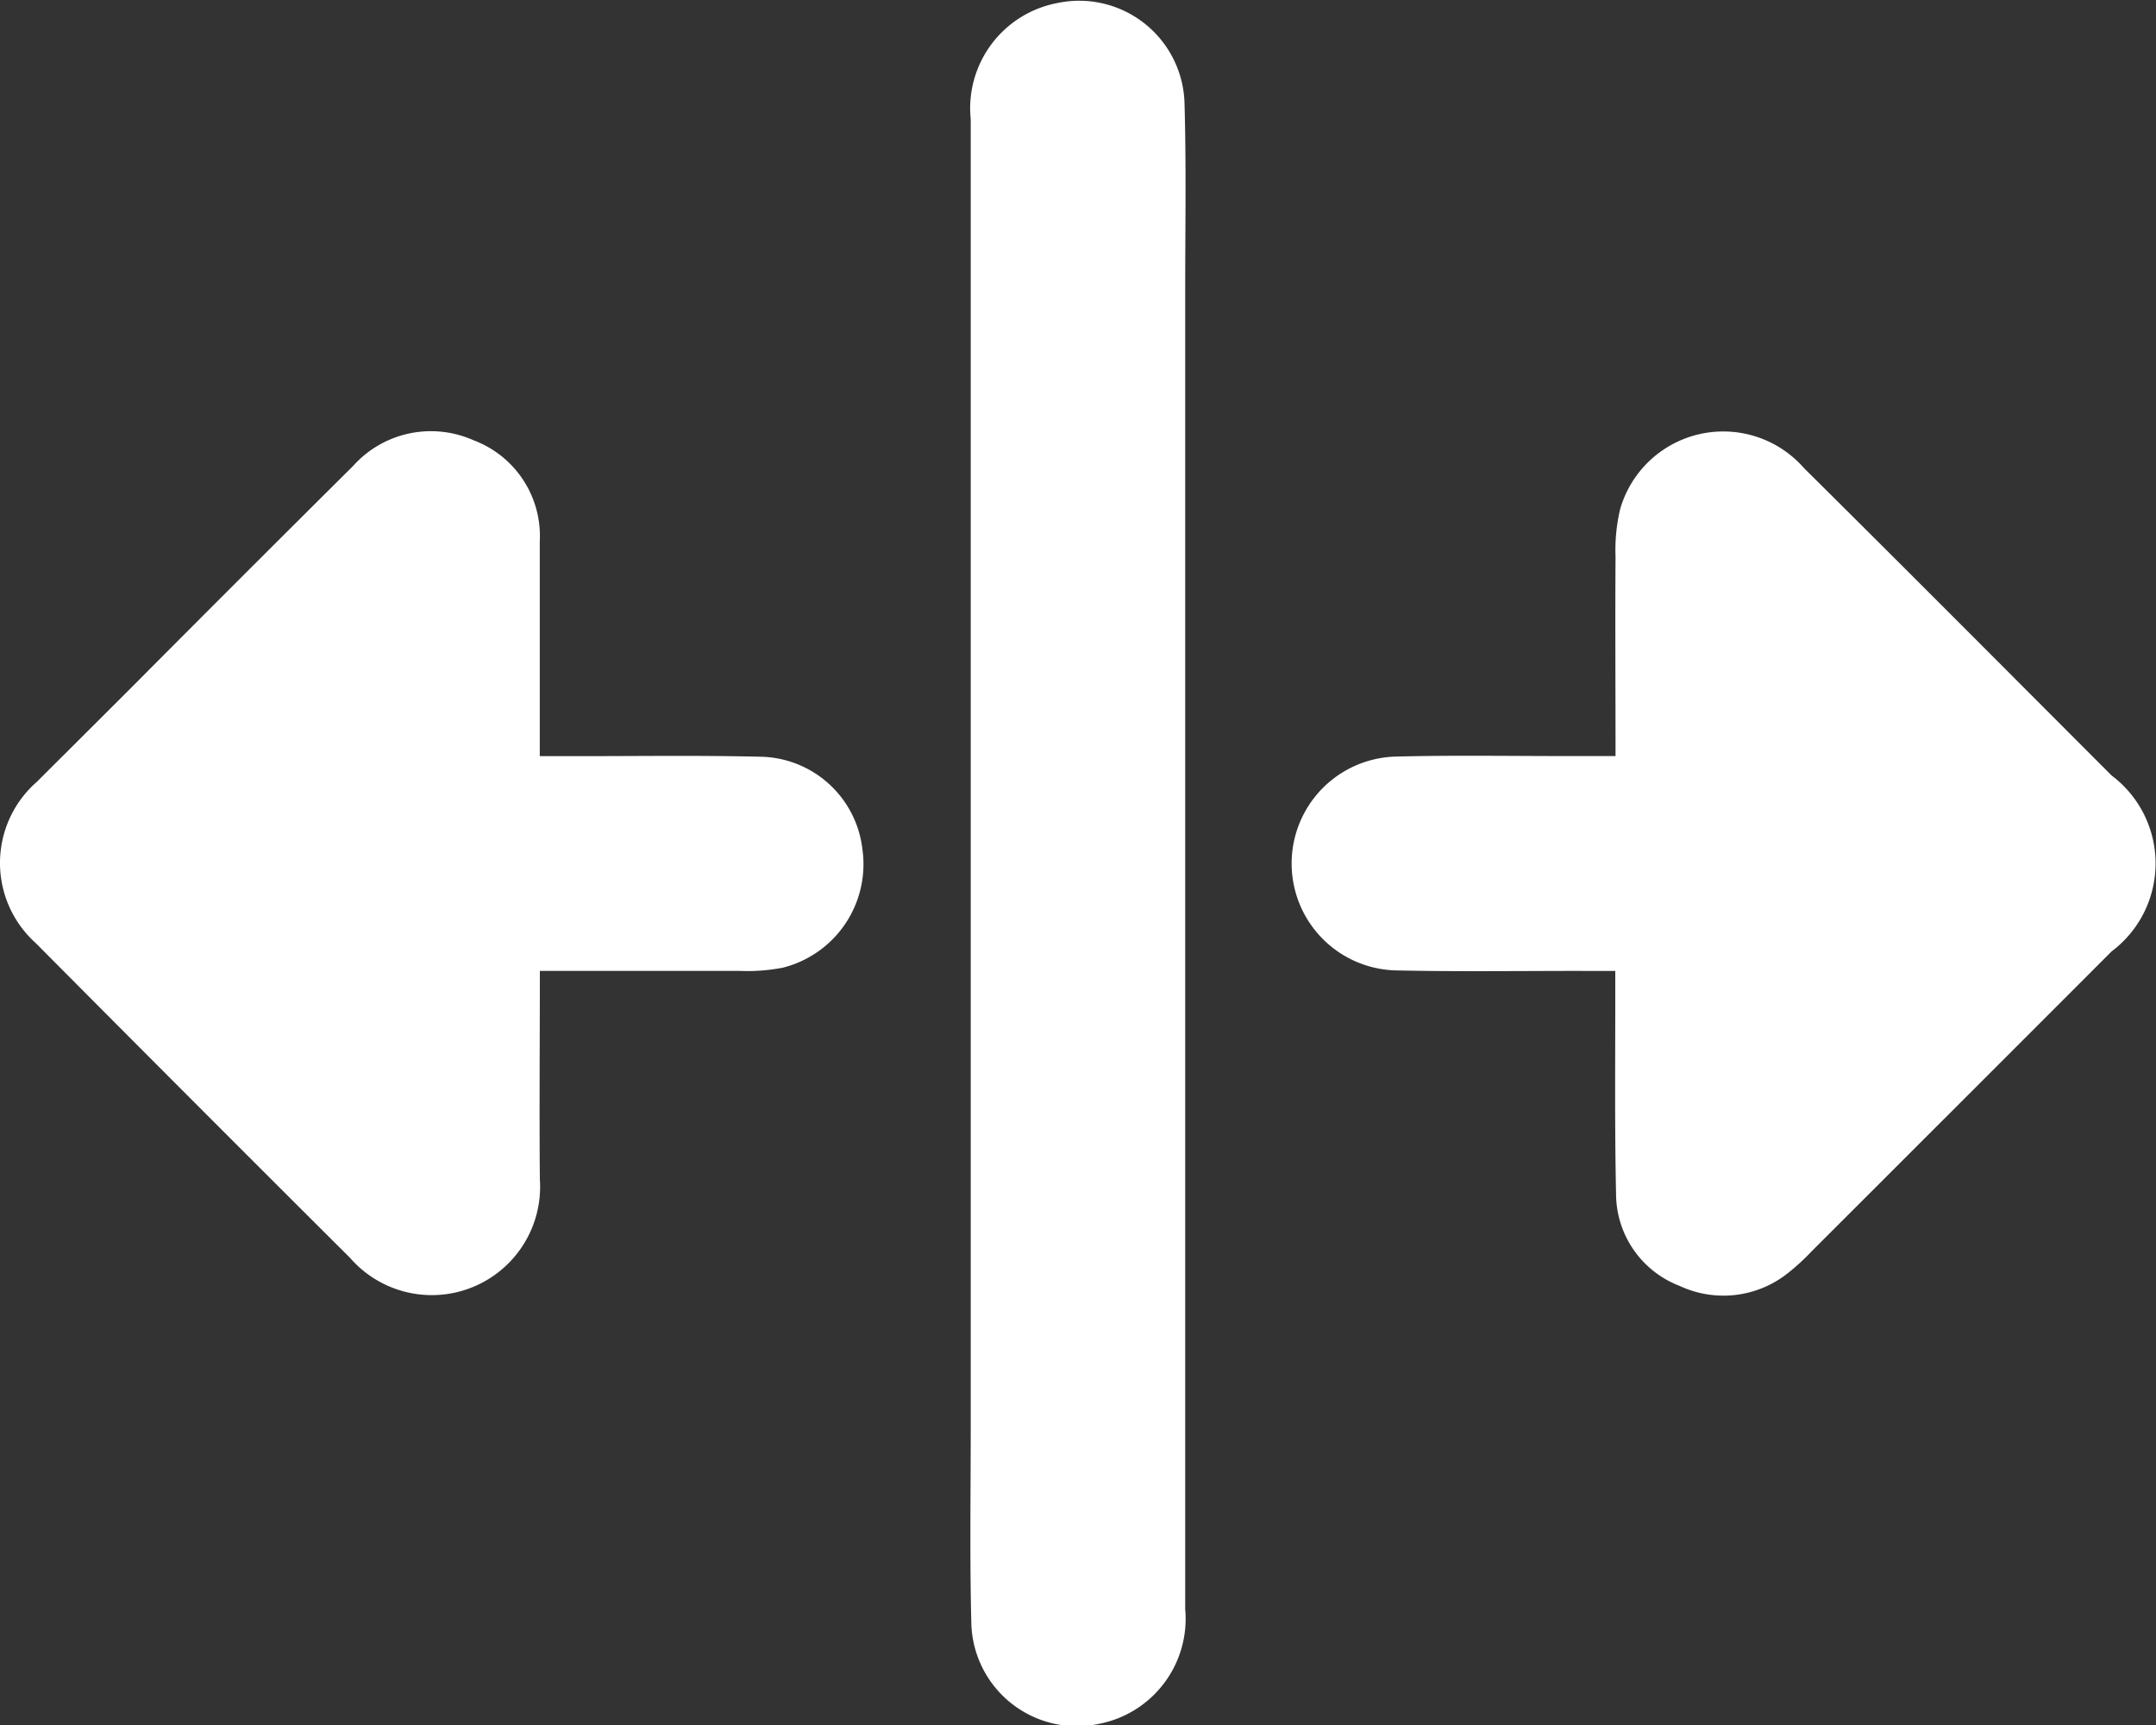
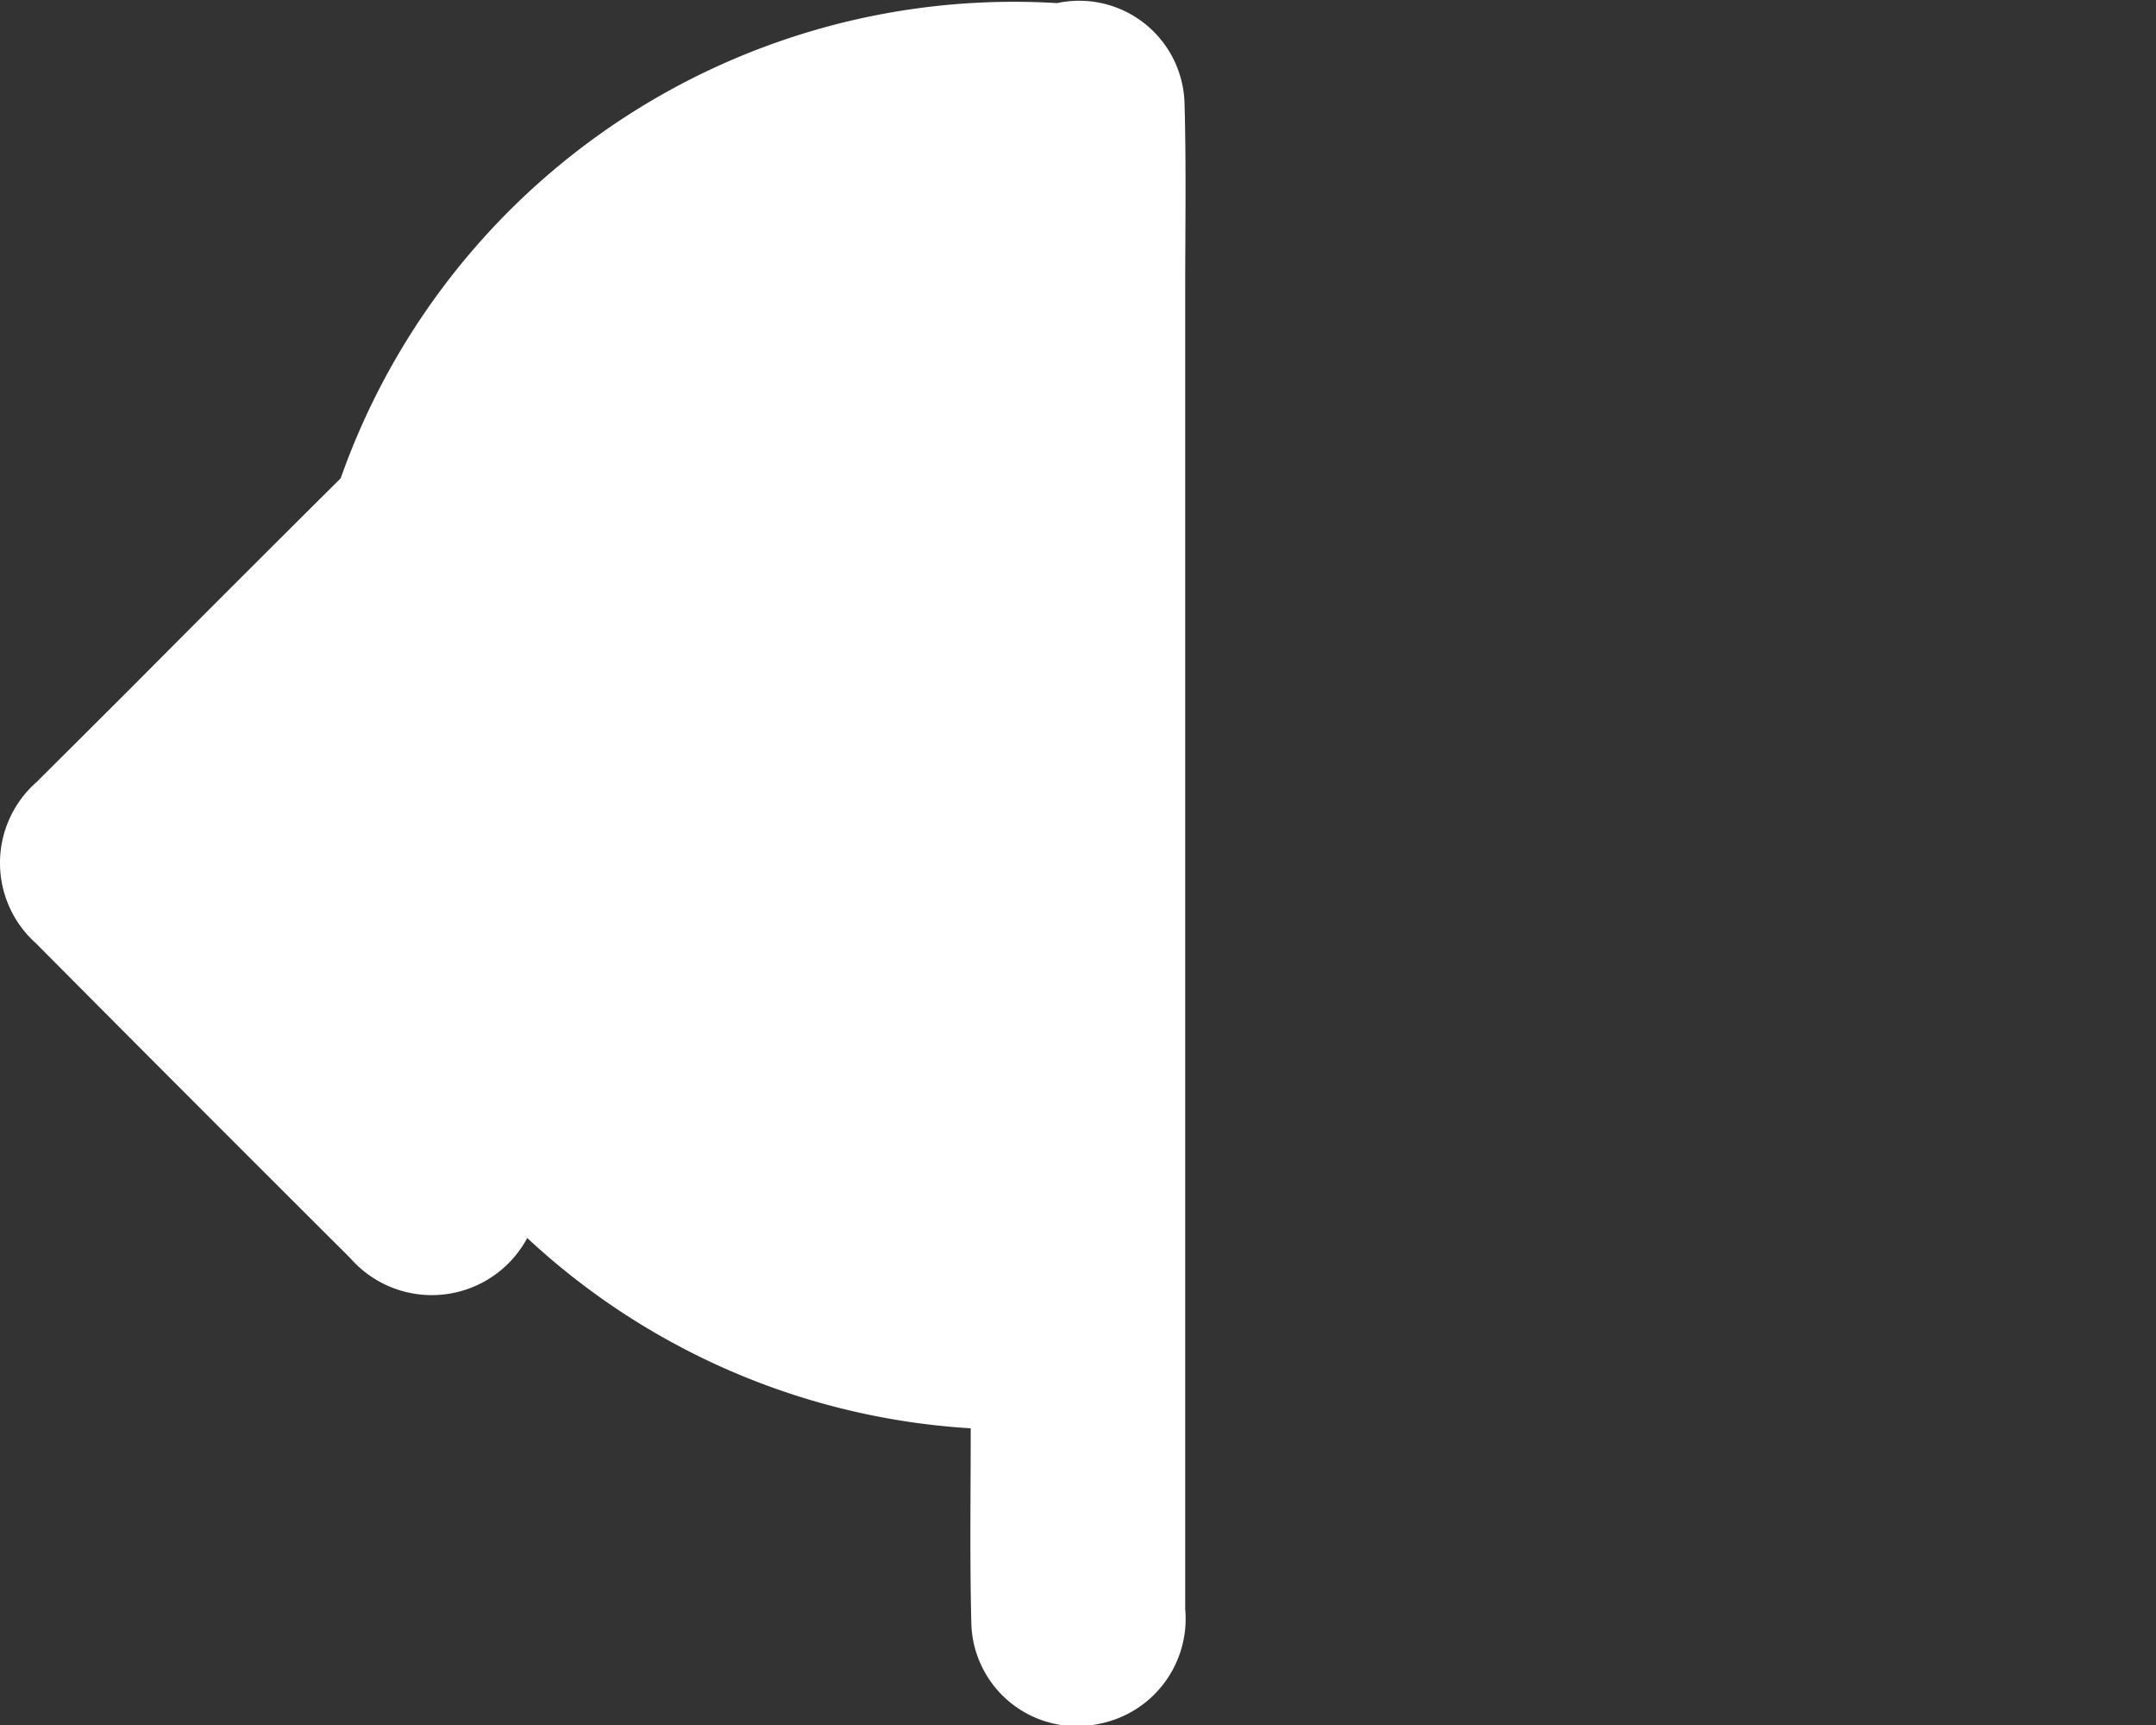
<svg xmlns="http://www.w3.org/2000/svg" width="25" height="20" viewBox="0 0 25 20">
  <rect x="0" y="0" width="25" height="20" fill="#333333" stroke="none" />
  <defs>
    <clipPath id="clip-path">
      <rect id="Rectangle_24725" data-name="Rectangle 24725" width="25" height="20" transform="translate(0 -0.365)" fill="#fff" />
    </clipPath>
  </defs>
  <g id="Grou84821" transform="translate(0 0.365)" clip-path="url(#clip-path)">
    <path id="Path_70338" data-name="Path 70338" d="M6.259,28.293c.8,0,1.562,0,2.322,0a2.163,2.163,0,0,0,.494-.037A1.237,1.237,0,0,0,10,26.881a1.211,1.211,0,0,0-1.167-1.071c-.741-.018-1.483-.006-2.225-.007H6.259V24.573c0-.42,0-.839,0-1.259a1.185,1.185,0,0,0-.767-1.173,1.212,1.212,0,0,0-1.4.3q-1.278,1.269-2.548,2.546C1.173,25.358.8,25.729.428,26.1a1.249,1.249,0,0,0-.012,1.872Q2.232,29.8,4.06,31.621a1.256,1.256,0,0,0,2.2-.911c-.007-.789,0-1.579,0-2.418" transform="translate(0 -17.401)" fill="#fff" />
-     <path id="Path_70339" data-name="Path 70339" d="M69.928,25.835h-.585c-.654,0-1.309-.011-1.963.006a1.24,1.24,0,0,0,0,2.479c.732.016,1.465.005,2.2.006h.348c0,.141,0,.245,0,.35,0,.742-.007,1.485.009,2.227a1.146,1.146,0,0,0,.735,1.074,1.2,1.2,0,0,0,1.271-.158,2.563,2.563,0,0,0,.258-.238q1.742-1.74,3.482-3.481a1.275,1.275,0,0,0,0-2.04c-1.188-1.189-2.372-2.38-3.566-3.563a1.244,1.244,0,0,0-2.133.477,2.064,2.064,0,0,0-.053.551c-.005.752,0,1.5,0,2.312" transform="translate(-51.198 -17.434)" fill="#fff" />
-     <path id="Path_70340" data-name="Path 70340" d="M52.18,10q0,4.322,0,8.644a1.241,1.241,0,0,1-.991,1.33A1.225,1.225,0,0,1,49.7,18.805c-.019-.752-.007-1.5-.007-2.256q0-7.589,0-15.178A1.242,1.242,0,0,1,50.694.025,1.222,1.222,0,0,1,52.172,1.18c.021.732.008,1.465.008,2.2q0,3.311,0,6.622" transform="translate(-38.437 -0.354)" fill="#fff" />
+     <path id="Path_70340" data-name="Path 70340" d="M52.18,10q0,4.322,0,8.644a1.241,1.241,0,0,1-.991,1.33A1.225,1.225,0,0,1,49.7,18.805c-.019-.752-.007-1.5-.007-2.256A1.242,1.242,0,0,1,50.694.025,1.222,1.222,0,0,1,52.172,1.18c.021.732.008,1.465.008,2.2q0,3.311,0,6.622" transform="translate(-38.437 -0.354)" fill="#fff" />
  </g>
</svg>